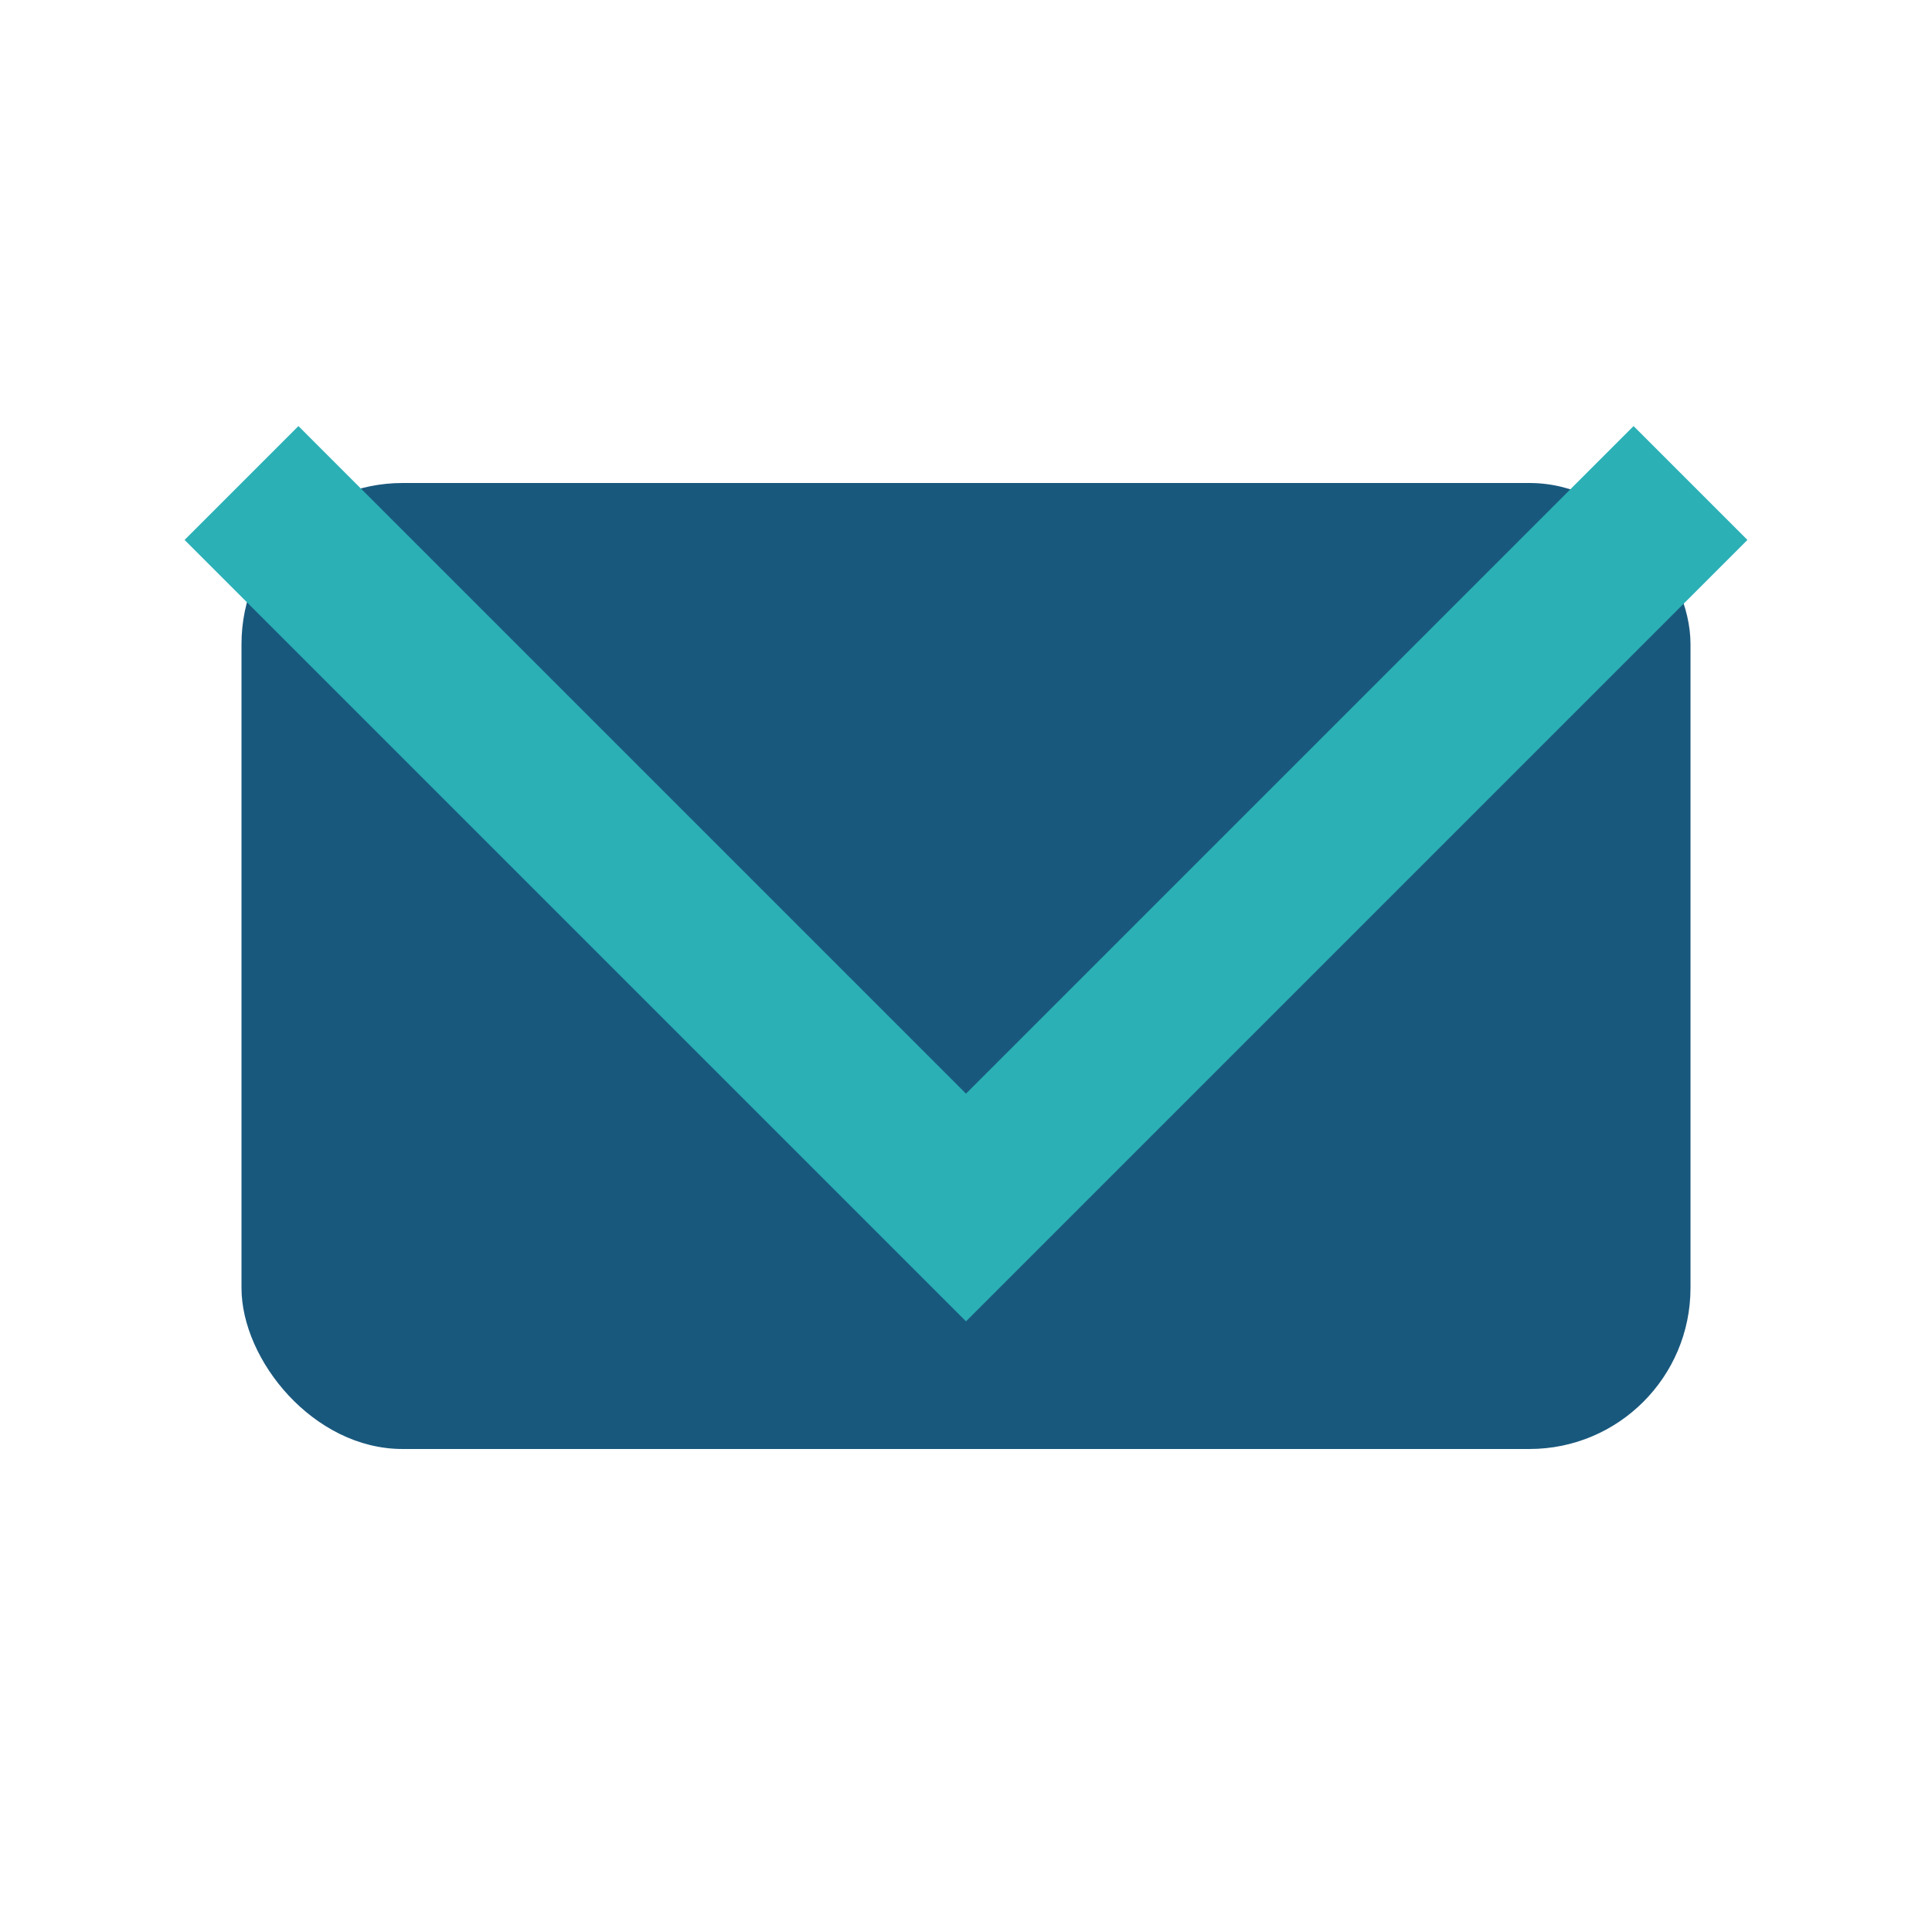
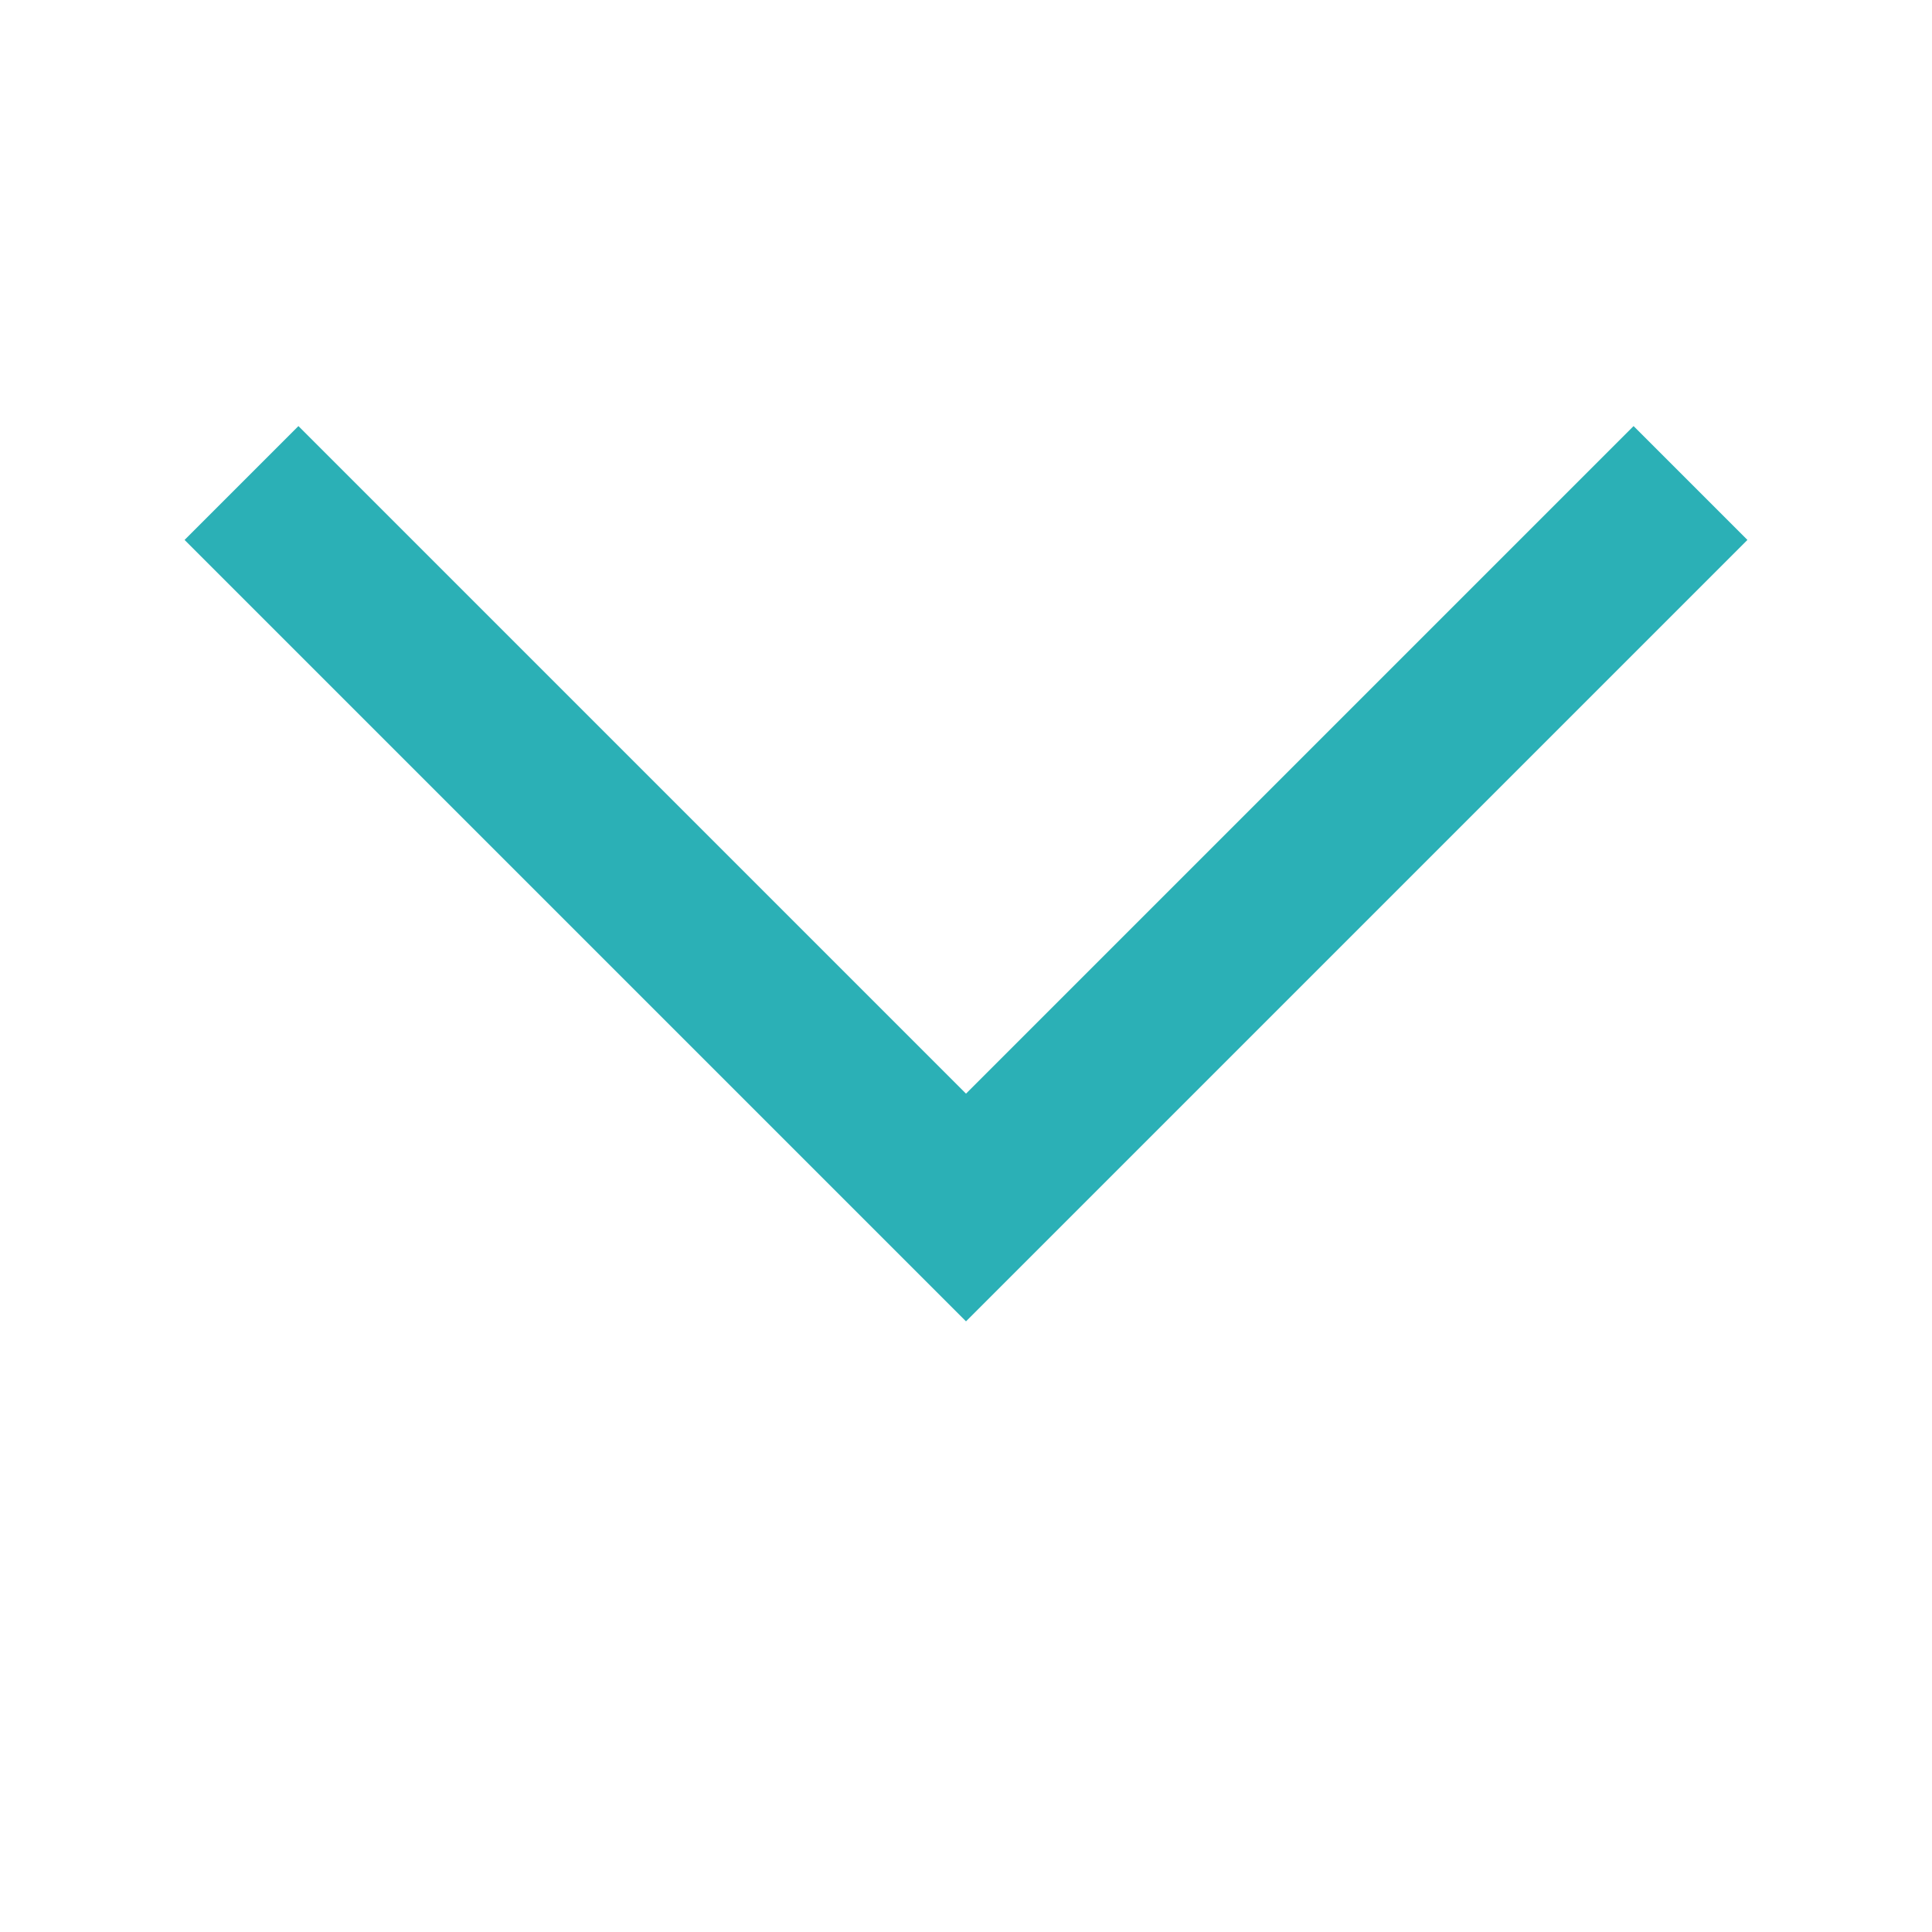
<svg xmlns="http://www.w3.org/2000/svg" width="24" height="24" viewBox="0 0 24 24">
-   <rect x="3" y="6" width="18" height="12" rx="2" fill="#19587d" />
  <polyline points="3,6 12,15 21,6" fill="none" stroke="#2bb0b6" stroke-width="2" />
</svg>